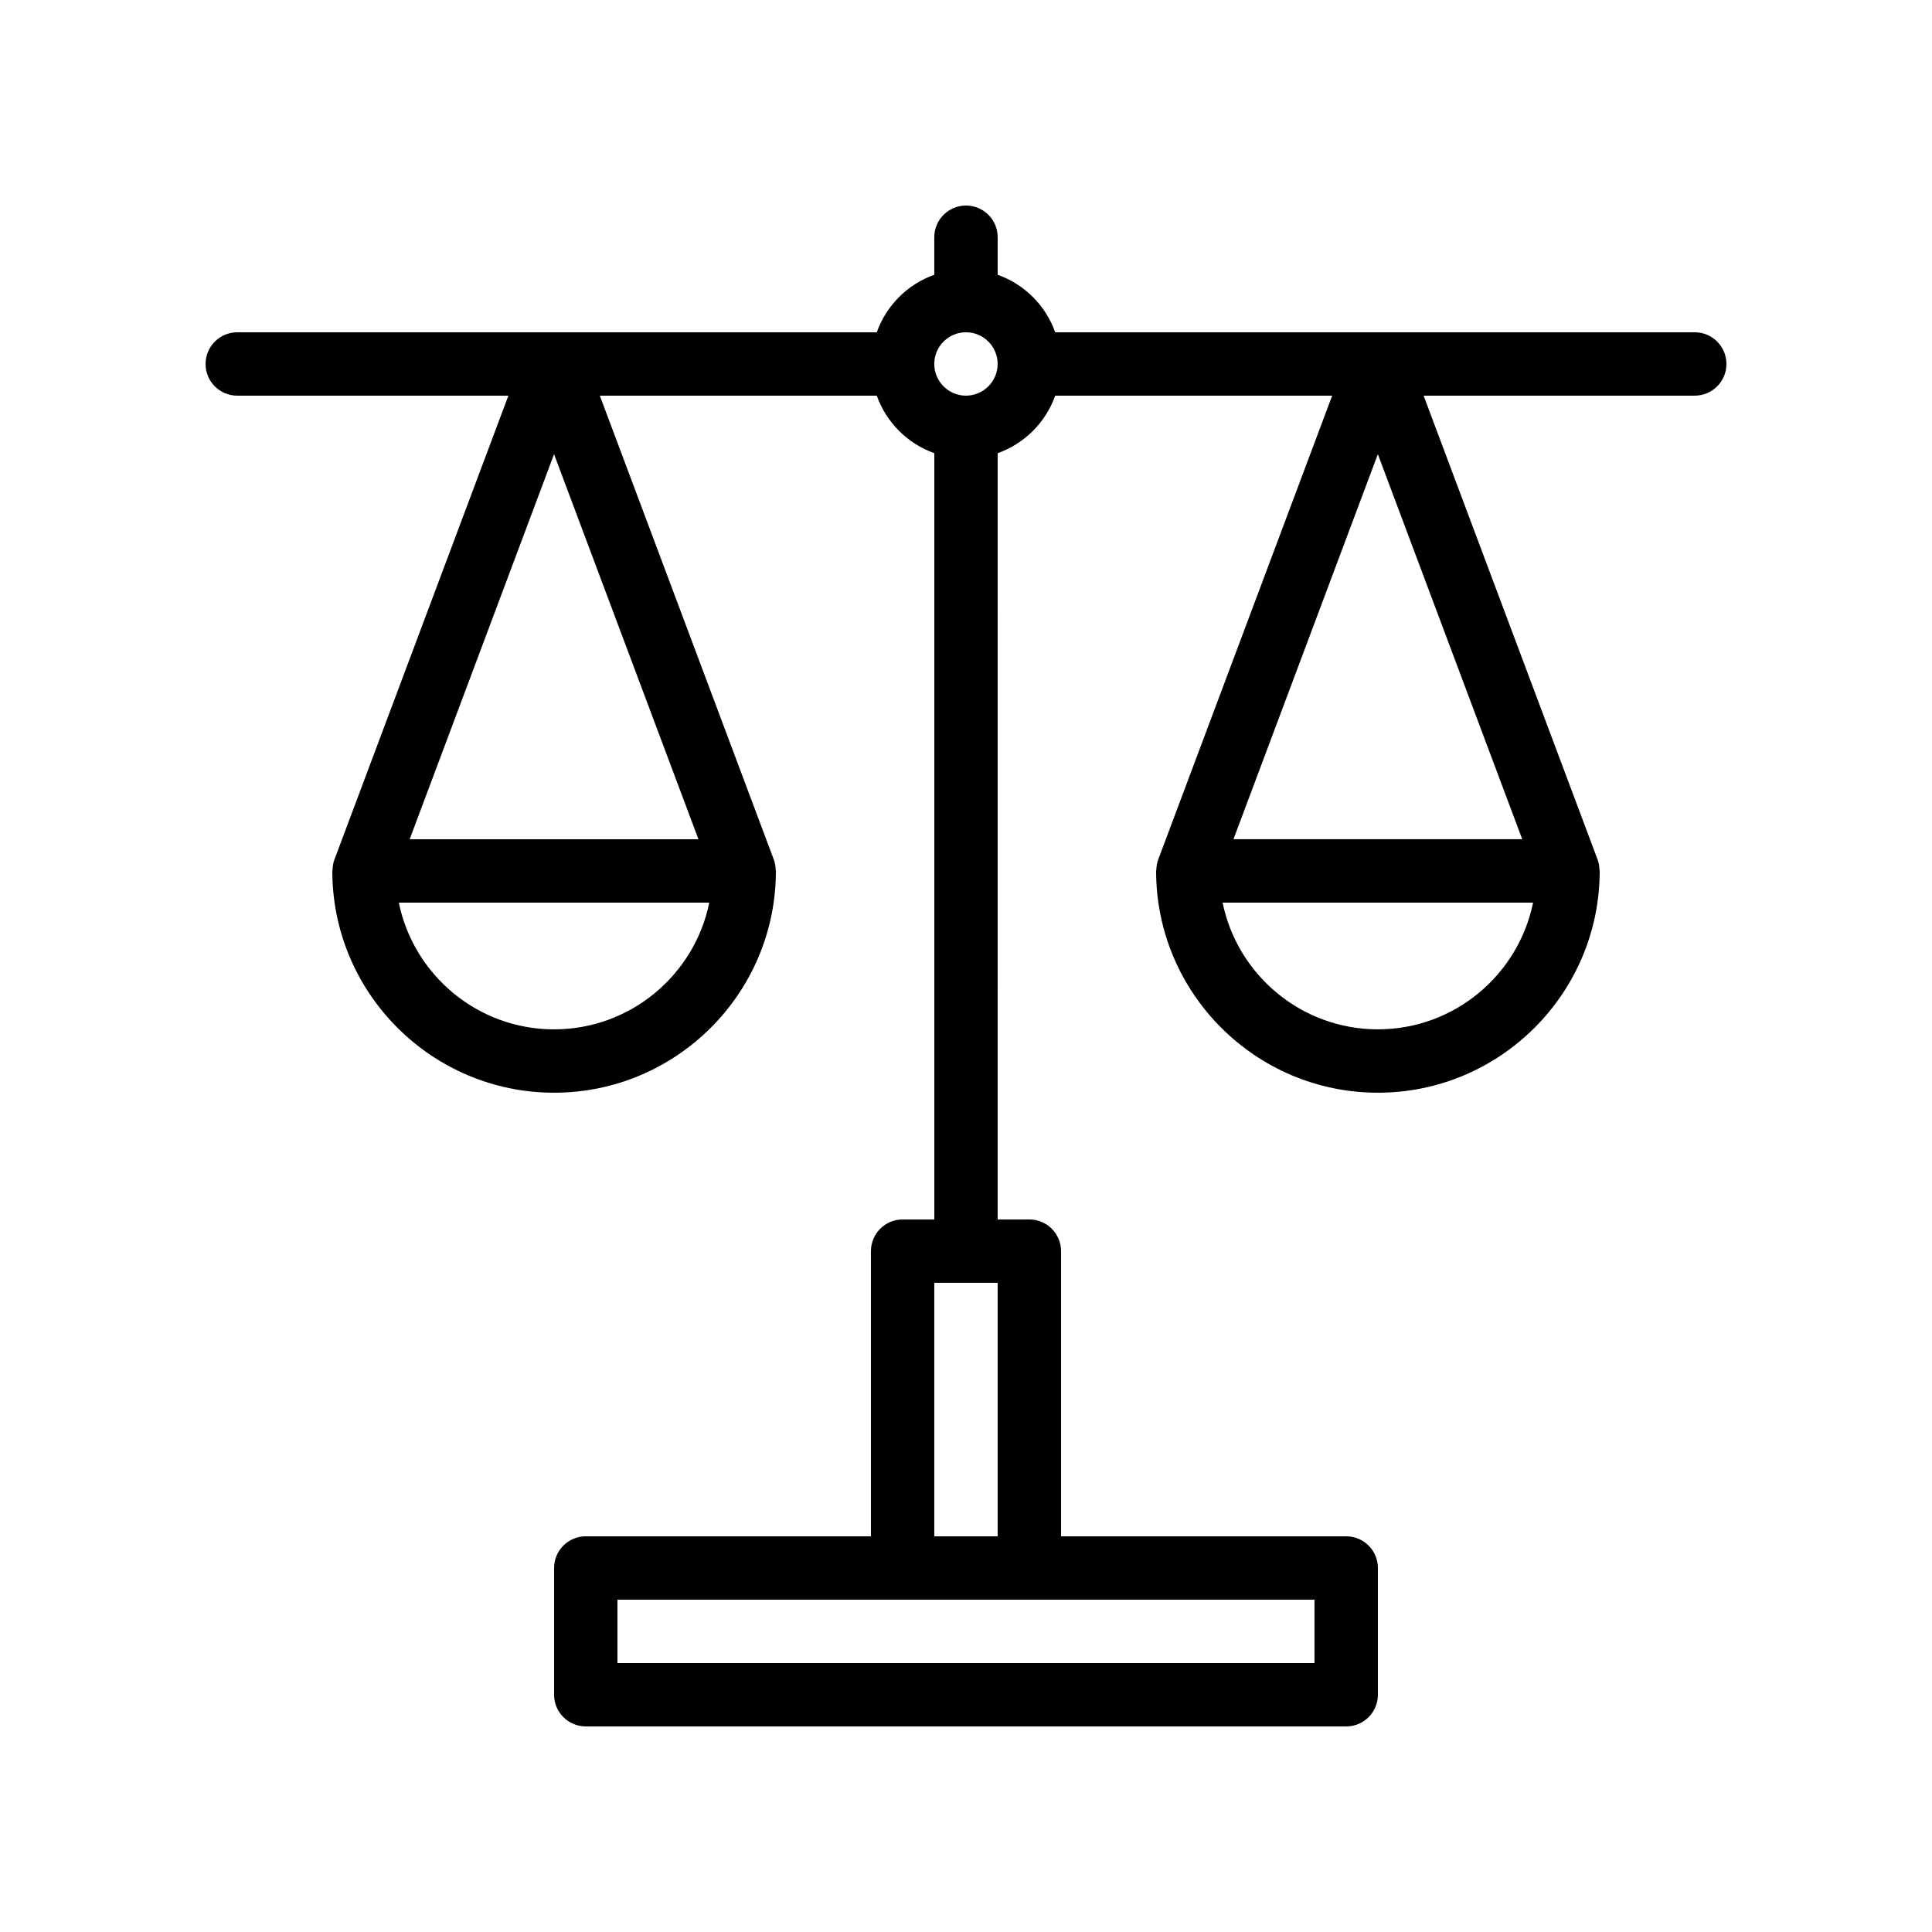
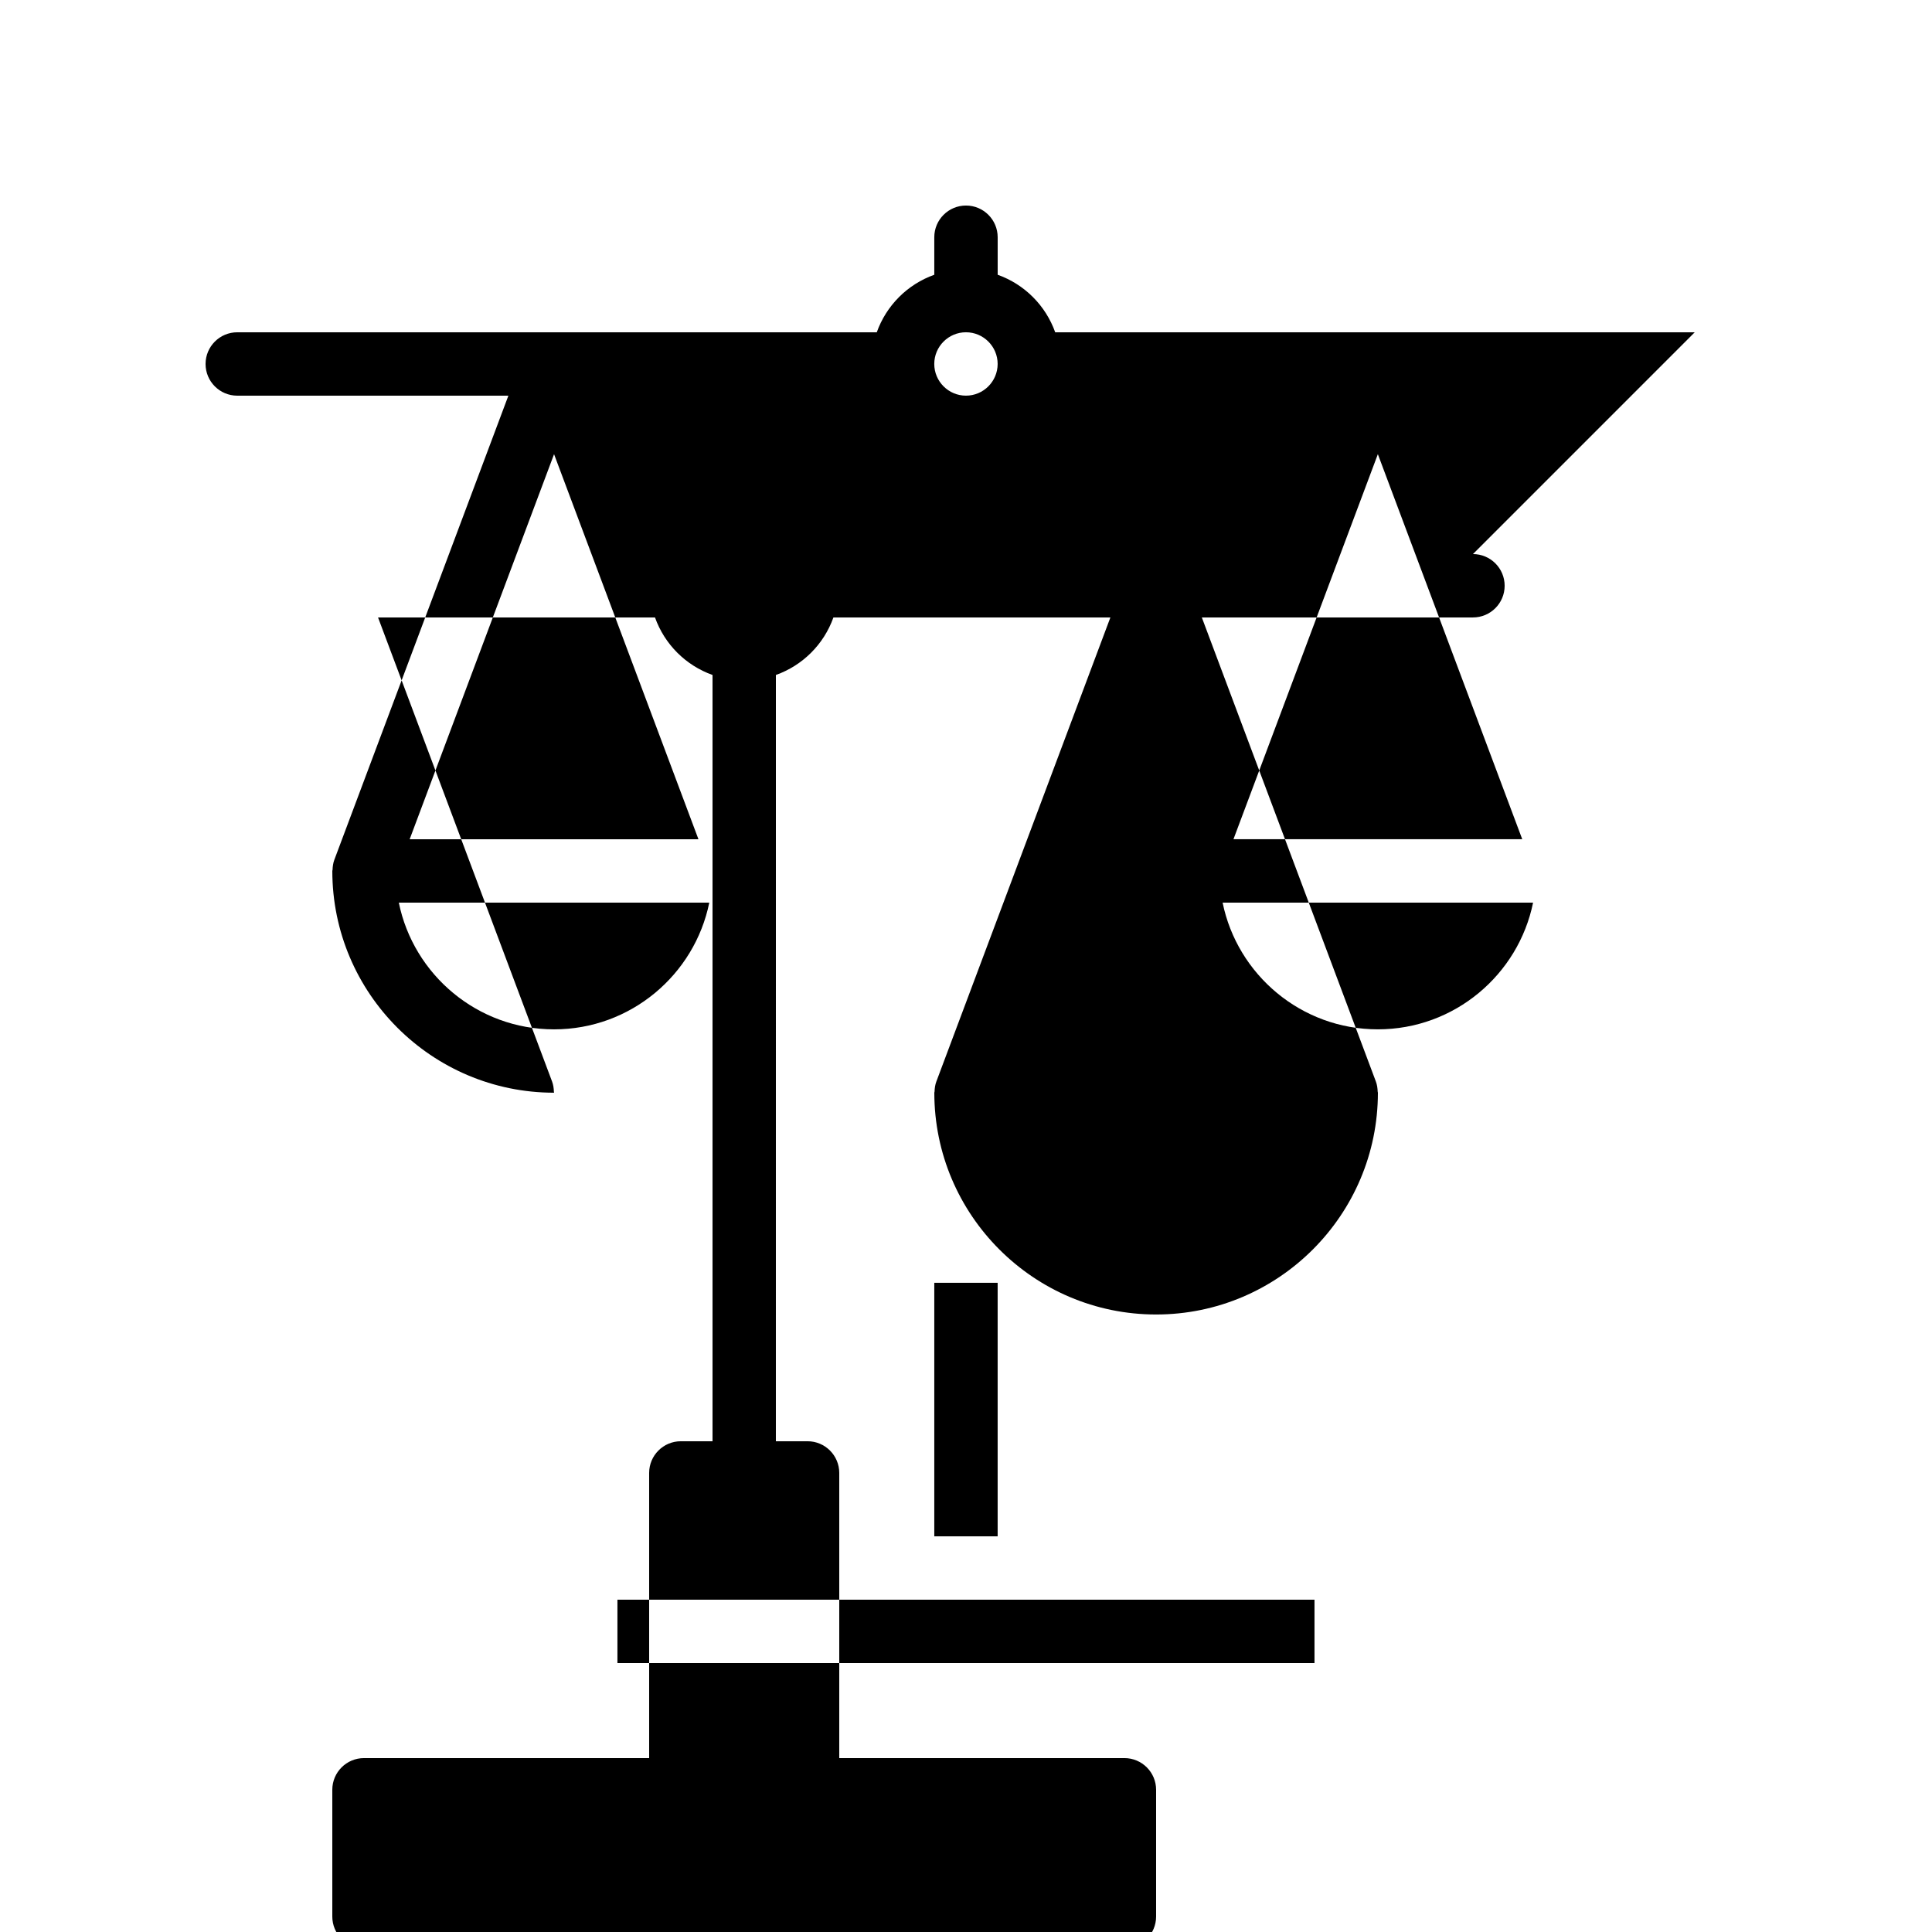
<svg xmlns="http://www.w3.org/2000/svg" fill="#000000" width="800px" height="800px" version="1.1" viewBox="144 144 512 512">
-   <path d="m593.12 232.06h-169.48c-2.535-7.113-8.133-12.711-15.246-15.246v-9.945c0-4.637-3.758-8.398-8.398-8.398-4.637 0-8.398 3.758-8.398 8.398v9.945c-7.109 2.535-12.707 8.133-15.242 15.246h-169.48c-4.637 0-8.398 3.758-8.398 8.398 0 4.637 3.758 8.398 8.398 8.398h71.852l-46.125 123c-0.324 0.863-0.441 1.758-0.473 2.656-0.008 0.098-0.062 0.184-0.062 0.289 0 32.41 26.367 58.777 58.777 58.777s58.777-26.367 58.777-58.777c0-0.105-0.055-0.191-0.059-0.293-0.031-0.898-0.152-1.793-0.473-2.656l-46.129-123h73.398c2.535 7.113 8.133 12.711 15.246 15.246v203.07h-8.398c-4.637 0-8.398 3.758-8.398 8.398v75.57h-75.57c-4.637 0-8.398 3.758-8.398 8.398v33.586c0 4.637 3.758 8.398 8.398 8.398h201.52c4.637 0 8.398-3.758 8.398-8.398v-33.586c0-4.637-3.758-8.398-8.398-8.398h-75.57v-75.57c0-4.637-3.758-8.398-8.398-8.398h-8.398l0.004-203.07c7.113-2.535 12.711-8.133 15.246-15.246h73.398l-46.125 123c-0.324 0.863-0.441 1.758-0.473 2.656-0.008 0.102-0.062 0.188-0.062 0.293 0 32.41 26.367 58.777 58.777 58.777s58.777-26.367 58.777-58.777c0-0.105-0.055-0.191-0.059-0.293-0.031-0.898-0.152-1.793-0.473-2.656l-46.129-123h71.852c4.637 0 8.398-3.758 8.398-8.398 0-4.637-3.762-8.395-8.398-8.395zm-302.29 184.73c-20.273 0-37.242-14.449-41.141-33.586h82.277c-3.894 19.137-20.863 33.586-41.137 33.586zm-38.266-50.383 38.266-102.04 38.266 102.04zm239.79 218.32h-184.73v-16.793h184.73zm-100.76-33.59v-67.176h16.793v67.176zm117.55-134.35c-20.273 0-37.242-14.449-41.141-33.586h82.277c-3.894 19.137-20.859 33.586-41.137 33.586zm-38.266-50.383 38.266-102.04 38.266 102.04zm-70.891-117.55c-4.629 0-8.398-3.769-8.398-8.398 0-4.629 3.769-8.398 8.398-8.398s8.398 3.769 8.398 8.398c-0.004 4.629-3.769 8.398-8.398 8.398z" />
+   <path d="m593.12 232.06h-169.48c-2.535-7.113-8.133-12.711-15.246-15.246v-9.945c0-4.637-3.758-8.398-8.398-8.398-4.637 0-8.398 3.758-8.398 8.398v9.945c-7.109 2.535-12.707 8.133-15.242 15.246h-169.48c-4.637 0-8.398 3.758-8.398 8.398 0 4.637 3.758 8.398 8.398 8.398h71.852l-46.125 123c-0.324 0.863-0.441 1.758-0.473 2.656-0.008 0.098-0.062 0.184-0.062 0.289 0 32.41 26.367 58.777 58.777 58.777c0-0.105-0.055-0.191-0.059-0.293-0.031-0.898-0.152-1.793-0.473-2.656l-46.129-123h73.398c2.535 7.113 8.133 12.711 15.246 15.246v203.07h-8.398c-4.637 0-8.398 3.758-8.398 8.398v75.57h-75.57c-4.637 0-8.398 3.758-8.398 8.398v33.586c0 4.637 3.758 8.398 8.398 8.398h201.52c4.637 0 8.398-3.758 8.398-8.398v-33.586c0-4.637-3.758-8.398-8.398-8.398h-75.57v-75.57c0-4.637-3.758-8.398-8.398-8.398h-8.398l0.004-203.07c7.113-2.535 12.711-8.133 15.246-15.246h73.398l-46.125 123c-0.324 0.863-0.441 1.758-0.473 2.656-0.008 0.102-0.062 0.188-0.062 0.293 0 32.41 26.367 58.777 58.777 58.777s58.777-26.367 58.777-58.777c0-0.105-0.055-0.191-0.059-0.293-0.031-0.898-0.152-1.793-0.473-2.656l-46.129-123h71.852c4.637 0 8.398-3.758 8.398-8.398 0-4.637-3.762-8.395-8.398-8.395zm-302.29 184.73c-20.273 0-37.242-14.449-41.141-33.586h82.277c-3.894 19.137-20.863 33.586-41.137 33.586zm-38.266-50.383 38.266-102.04 38.266 102.04zm239.79 218.32h-184.73v-16.793h184.73zm-100.76-33.59v-67.176h16.793v67.176zm117.55-134.35c-20.273 0-37.242-14.449-41.141-33.586h82.277c-3.894 19.137-20.859 33.586-41.137 33.586zm-38.266-50.383 38.266-102.04 38.266 102.04zm-70.891-117.55c-4.629 0-8.398-3.769-8.398-8.398 0-4.629 3.769-8.398 8.398-8.398s8.398 3.769 8.398 8.398c-0.004 4.629-3.769 8.398-8.398 8.398z" />
</svg>